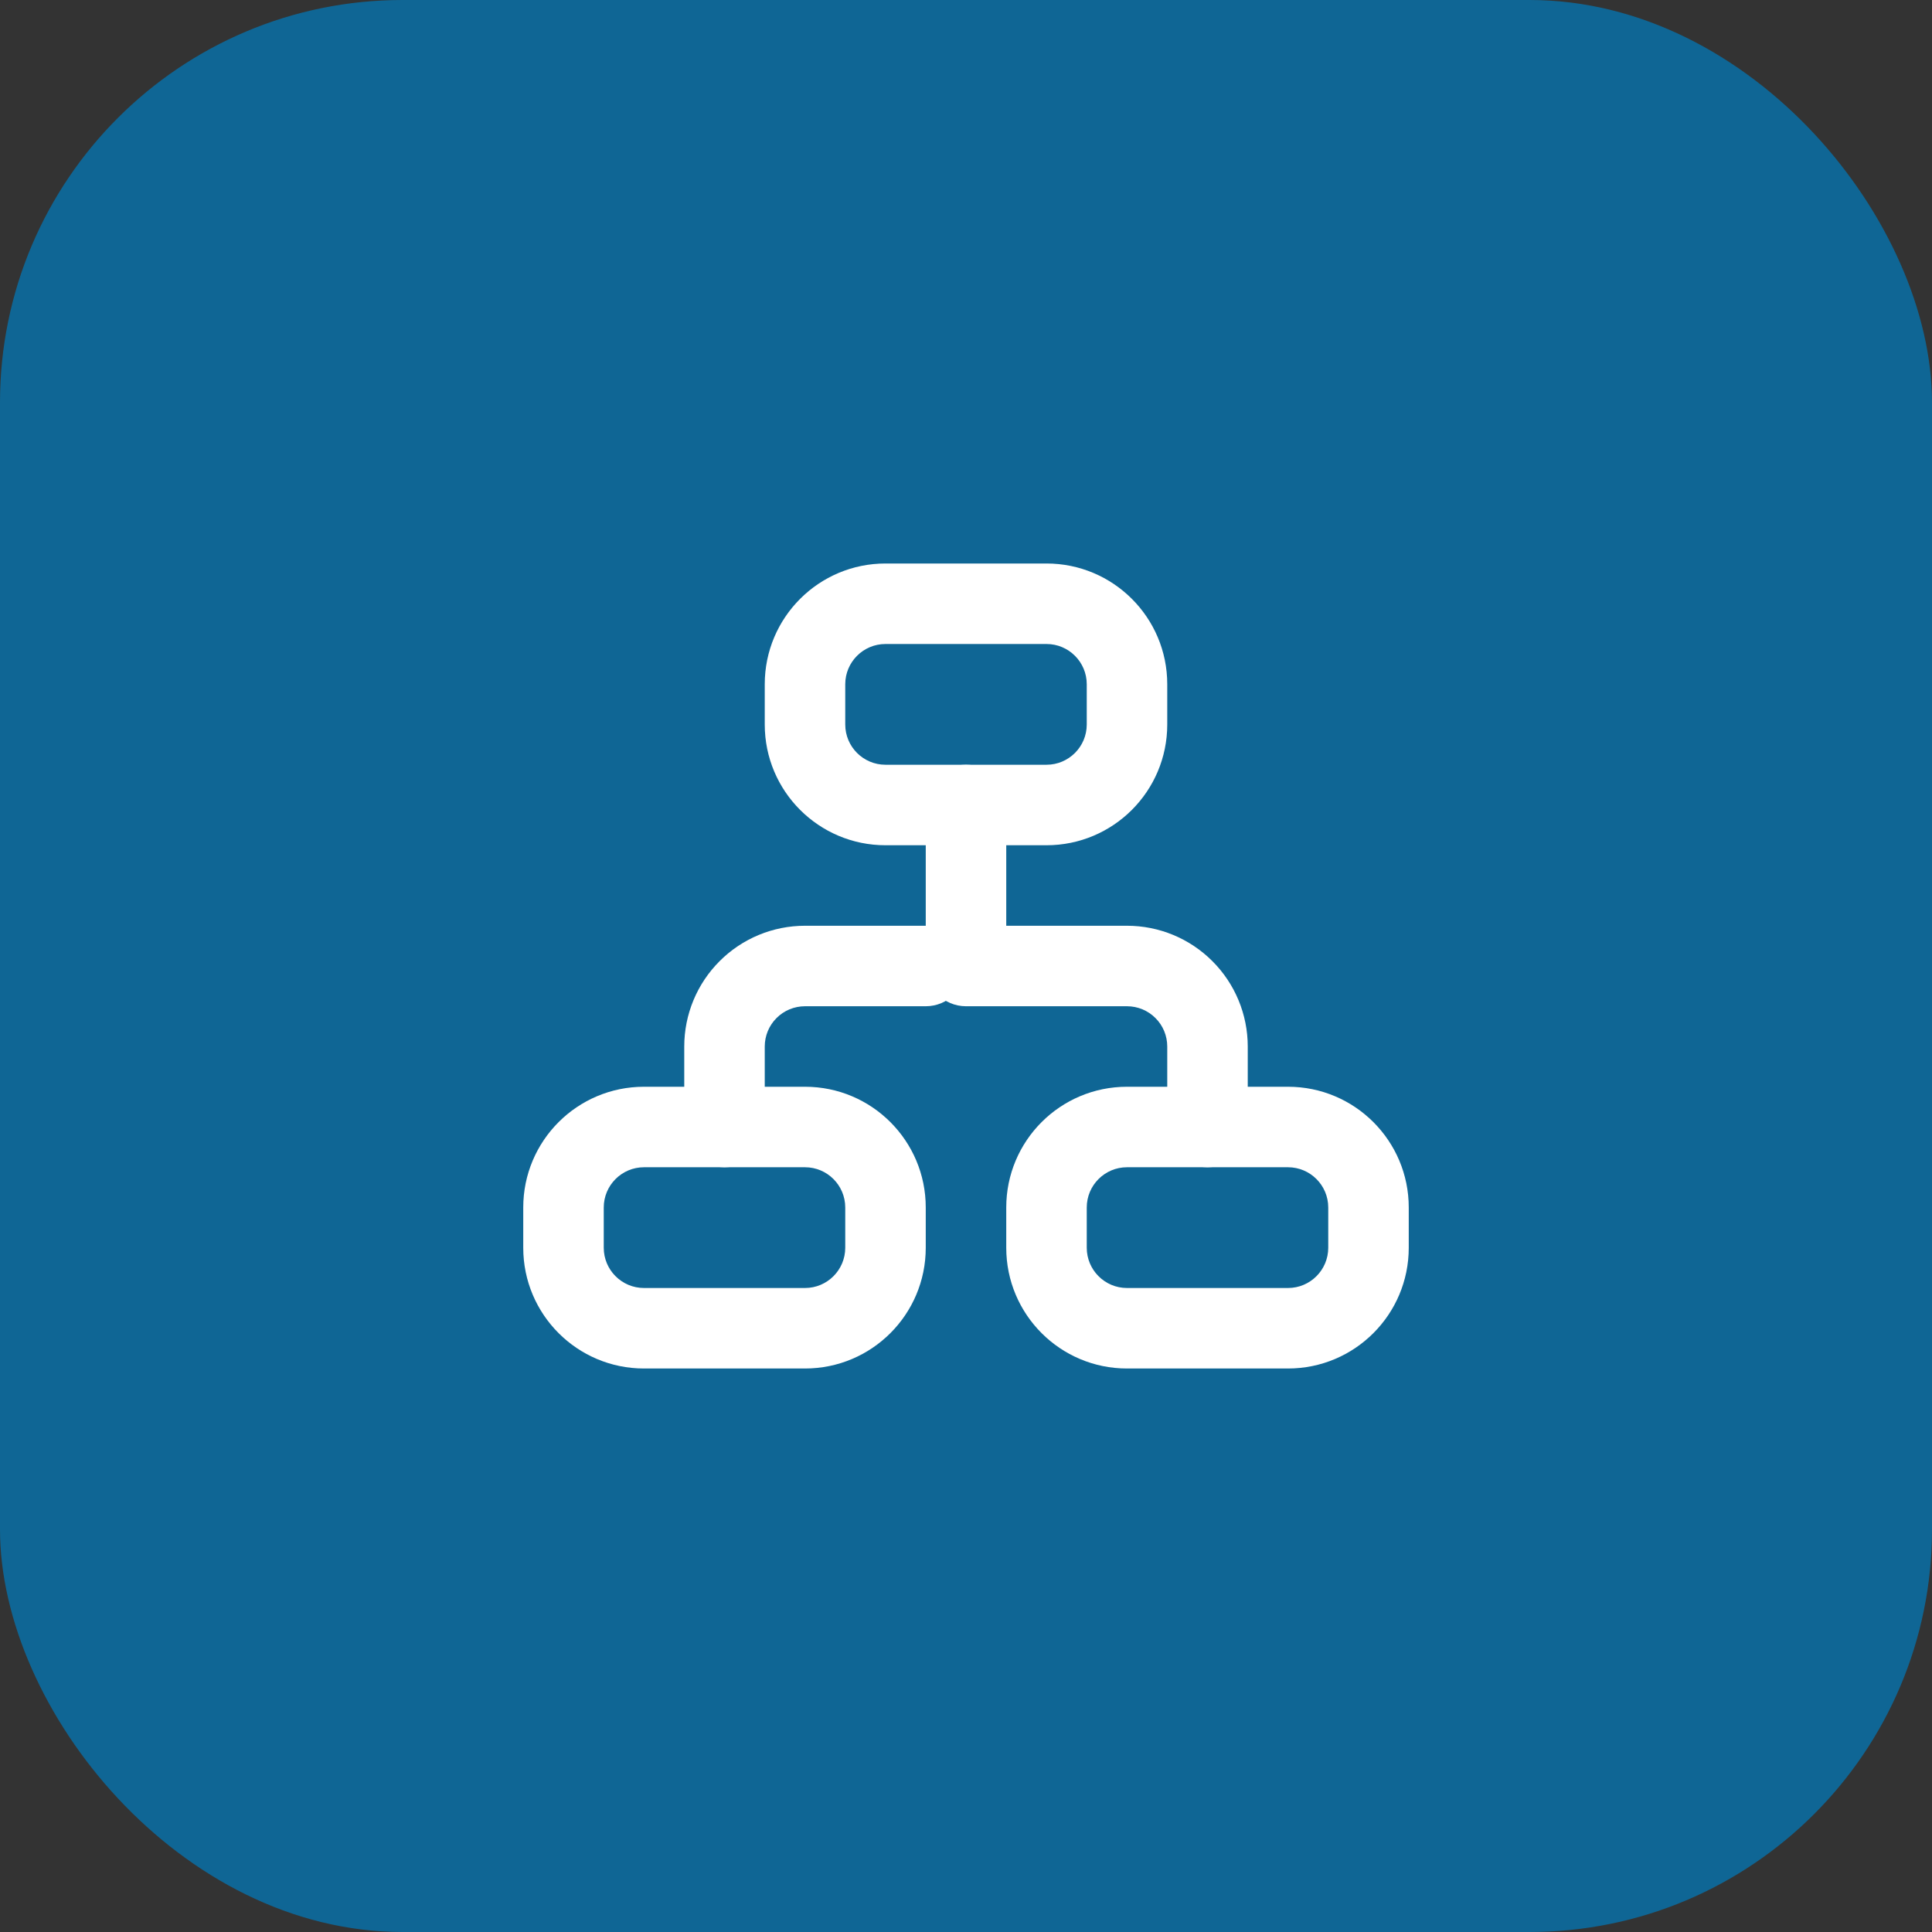
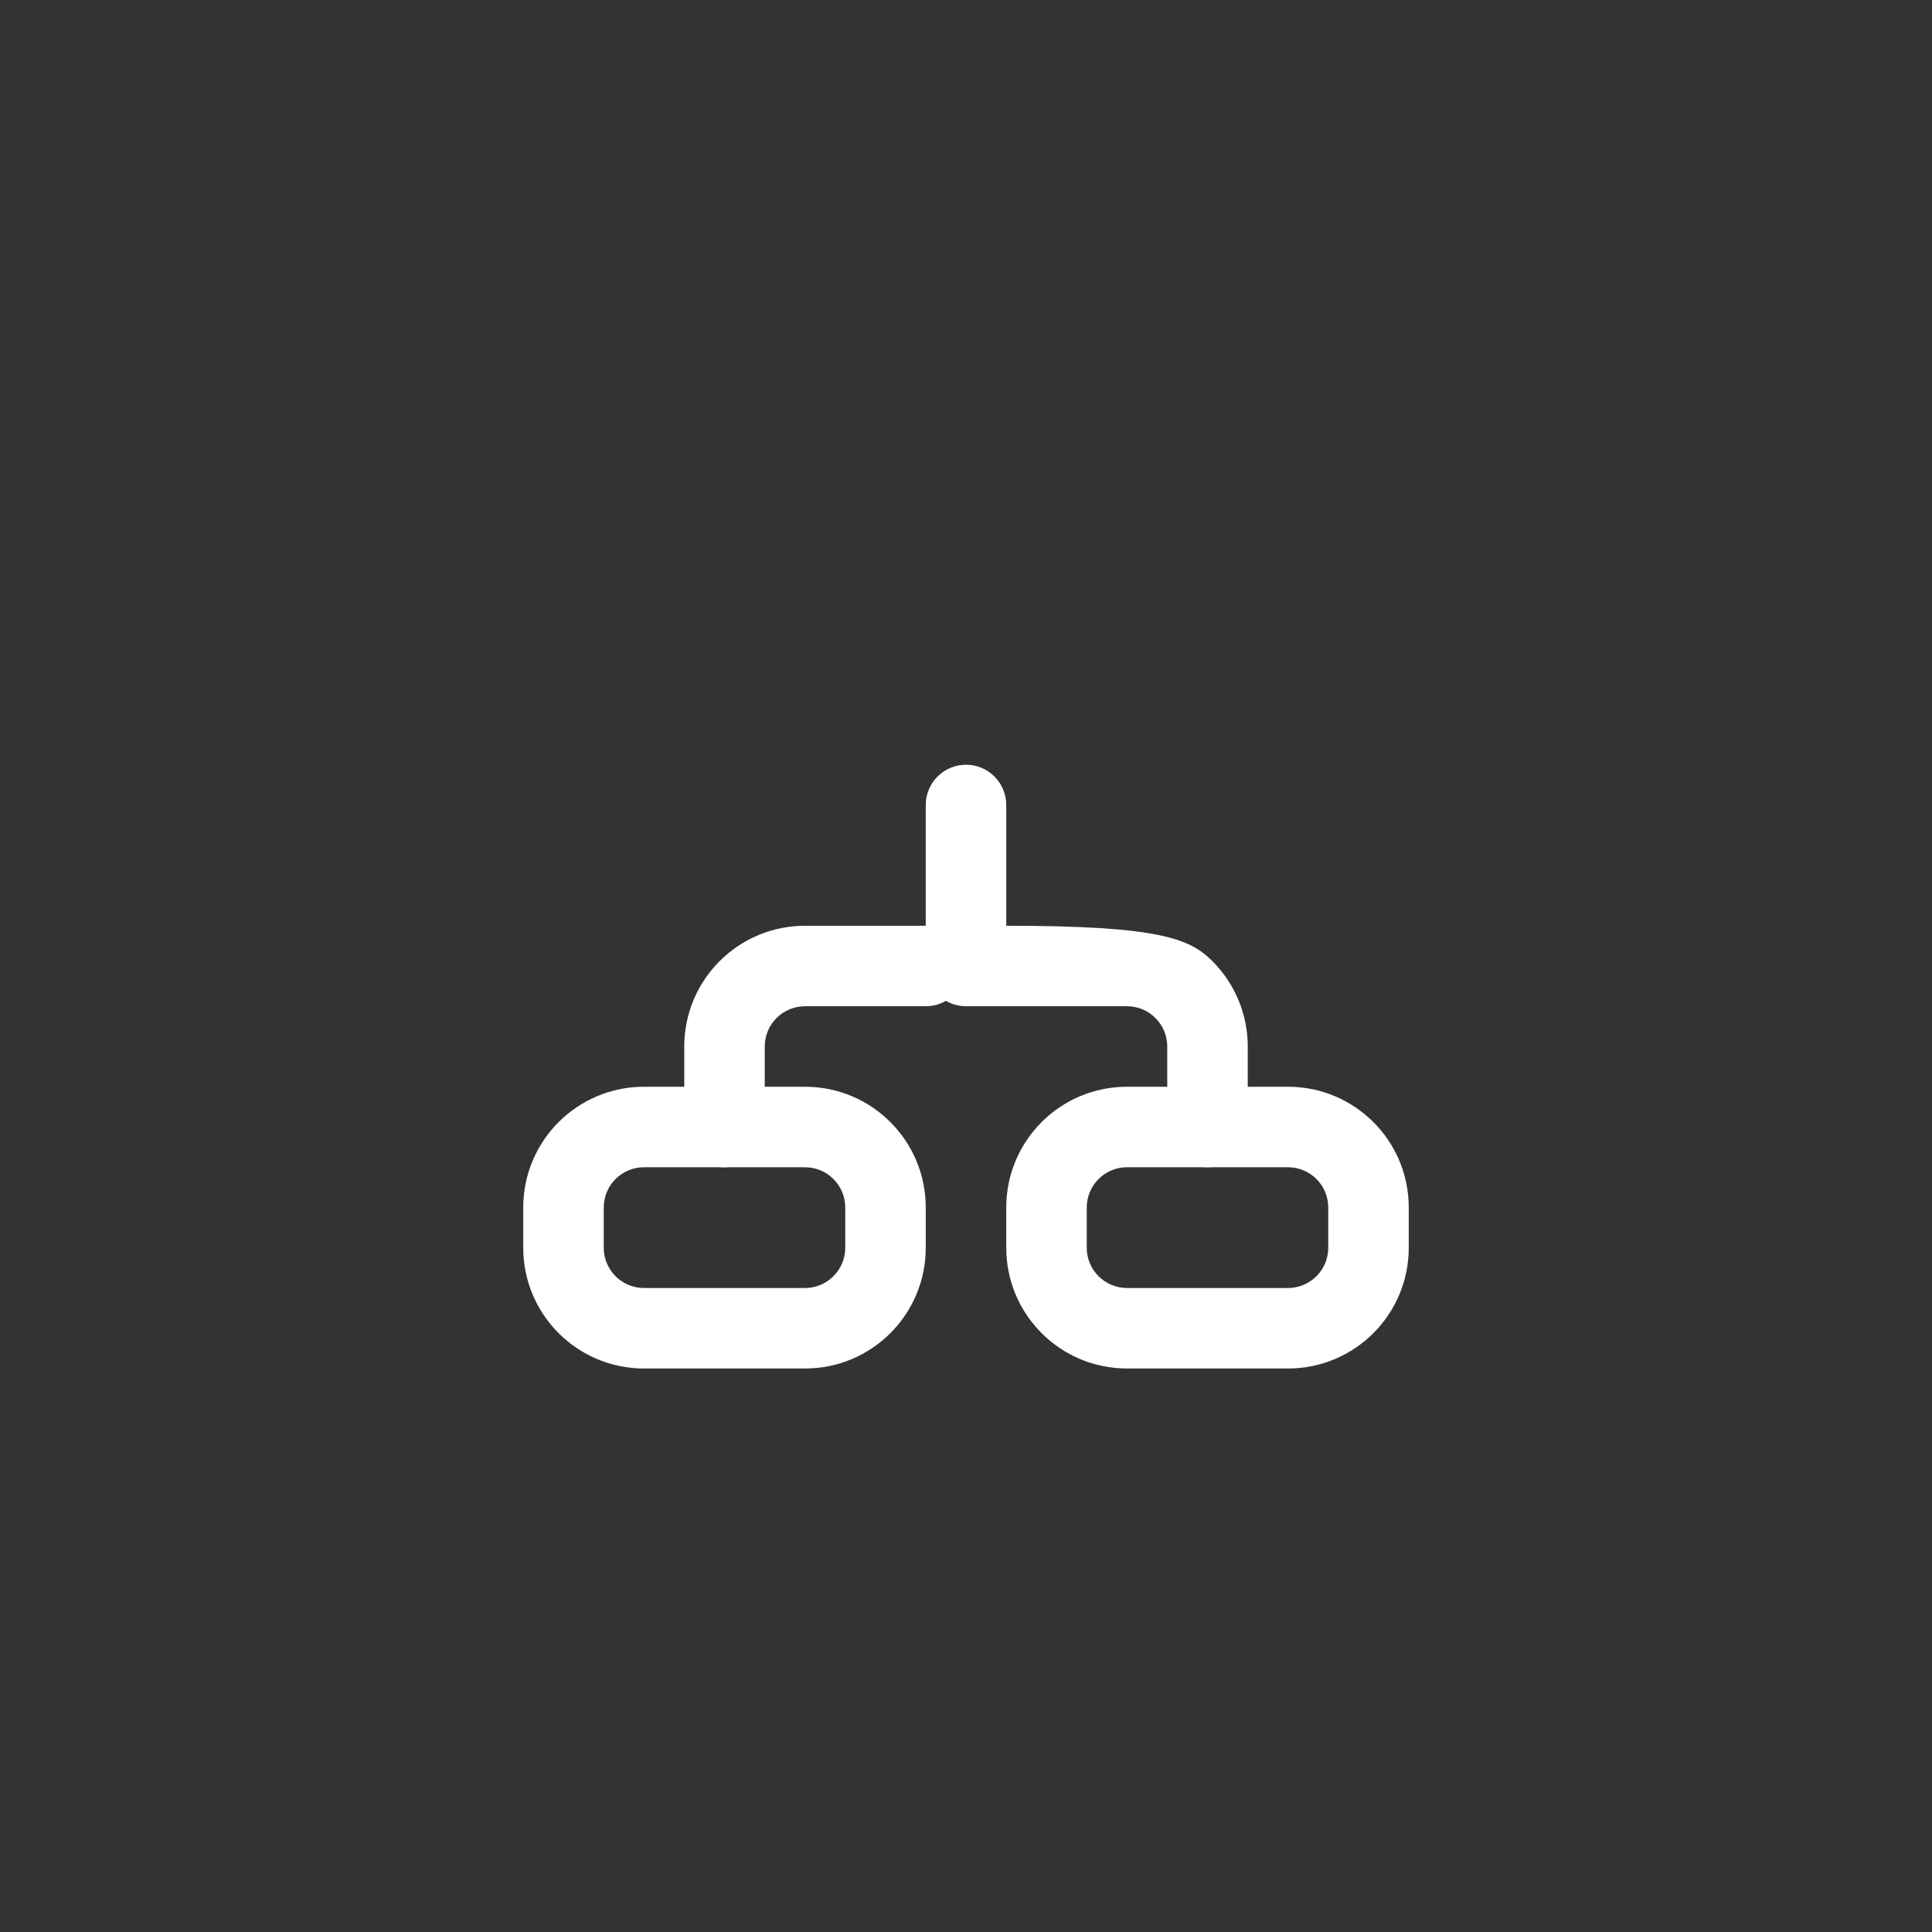
<svg xmlns="http://www.w3.org/2000/svg" width="48" height="48" viewBox="0 0 48 48" fill="none">
  <rect x="0" y="0" width="48" height="48" fill="#333333" stroke="none" />
-   <rect width="48" height="48" rx="10" fill="#007CC0" fill-opacity="0.7" />
-   <path fill-rule="evenodd" clip-rule="evenodd" d="M24 19C24.552 19 25 19.448 25 20V23H28C28.796 23 29.559 23.316 30.121 23.879C30.684 24.441 31 25.204 31 26V28C31 28.552 30.552 29 30 29C29.448 29 29 28.552 29 28V26C29 25.735 28.895 25.48 28.707 25.293C28.52 25.105 28.265 25 28 25H24C23.448 25 23 24.552 23 24V20C23 19.448 23.448 19 24 19Z" fill="white" />
+   <path fill-rule="evenodd" clip-rule="evenodd" d="M24 19C24.552 19 25 19.448 25 20V23C28.796 23 29.559 23.316 30.121 23.879C30.684 24.441 31 25.204 31 26V28C31 28.552 30.552 29 30 29C29.448 29 29 28.552 29 28V26C29 25.735 28.895 25.48 28.707 25.293C28.52 25.105 28.265 25 28 25H24C23.448 25 23 24.552 23 24V20C23 19.448 23.448 19 24 19Z" fill="white" />
  <path fill-rule="evenodd" clip-rule="evenodd" d="M24 24C24 23.448 23.552 23 23 23H20C19.204 23 18.441 23.316 17.879 23.879C17.316 24.441 17 25.204 17 26V28C17 28.552 17.448 29 18 29C18.552 29 19 28.552 19 28V26C19 25.735 19.105 25.48 19.293 25.293C19.48 25.105 19.735 25 20 25H23C23.552 25 24 24.552 24 24Z" fill="white" />
  <path fill-rule="evenodd" clip-rule="evenodd" d="M13 30C13 28.343 14.343 27 16 27H20C21.657 27 23 28.343 23 30V31C23 32.657 21.657 34 20 34H16C14.343 34 13 32.657 13 31V30ZM16 29C15.448 29 15 29.448 15 30V31C15 31.552 15.448 32 16 32H20C20.552 32 21 31.552 21 31V30C21 29.448 20.552 29 20 29H16Z" fill="white" />
-   <path fill-rule="evenodd" clip-rule="evenodd" d="M19 17C19 15.343 20.343 14 22 14H26C27.657 14 29 15.343 29 17V18C29 19.657 27.657 21 26 21H22C20.343 21 19 19.657 19 18V17ZM22 16C21.448 16 21 16.448 21 17V18C21 18.552 21.448 19 22 19H26C26.552 19 27 18.552 27 18V17C27 16.448 26.552 16 26 16H22Z" fill="white" />
  <path fill-rule="evenodd" clip-rule="evenodd" d="M25 30C25 28.343 26.343 27 28 27H32C33.657 27 35 28.343 35 30V31C35 32.657 33.657 34 32 34H28C26.343 34 25 32.657 25 31V30ZM28 29C27.448 29 27 29.448 27 30V31C27 31.552 27.448 32 28 32H32C32.552 32 33 31.552 33 31V30C33 29.448 32.552 29 32 29H28Z" fill="white" />
</svg>